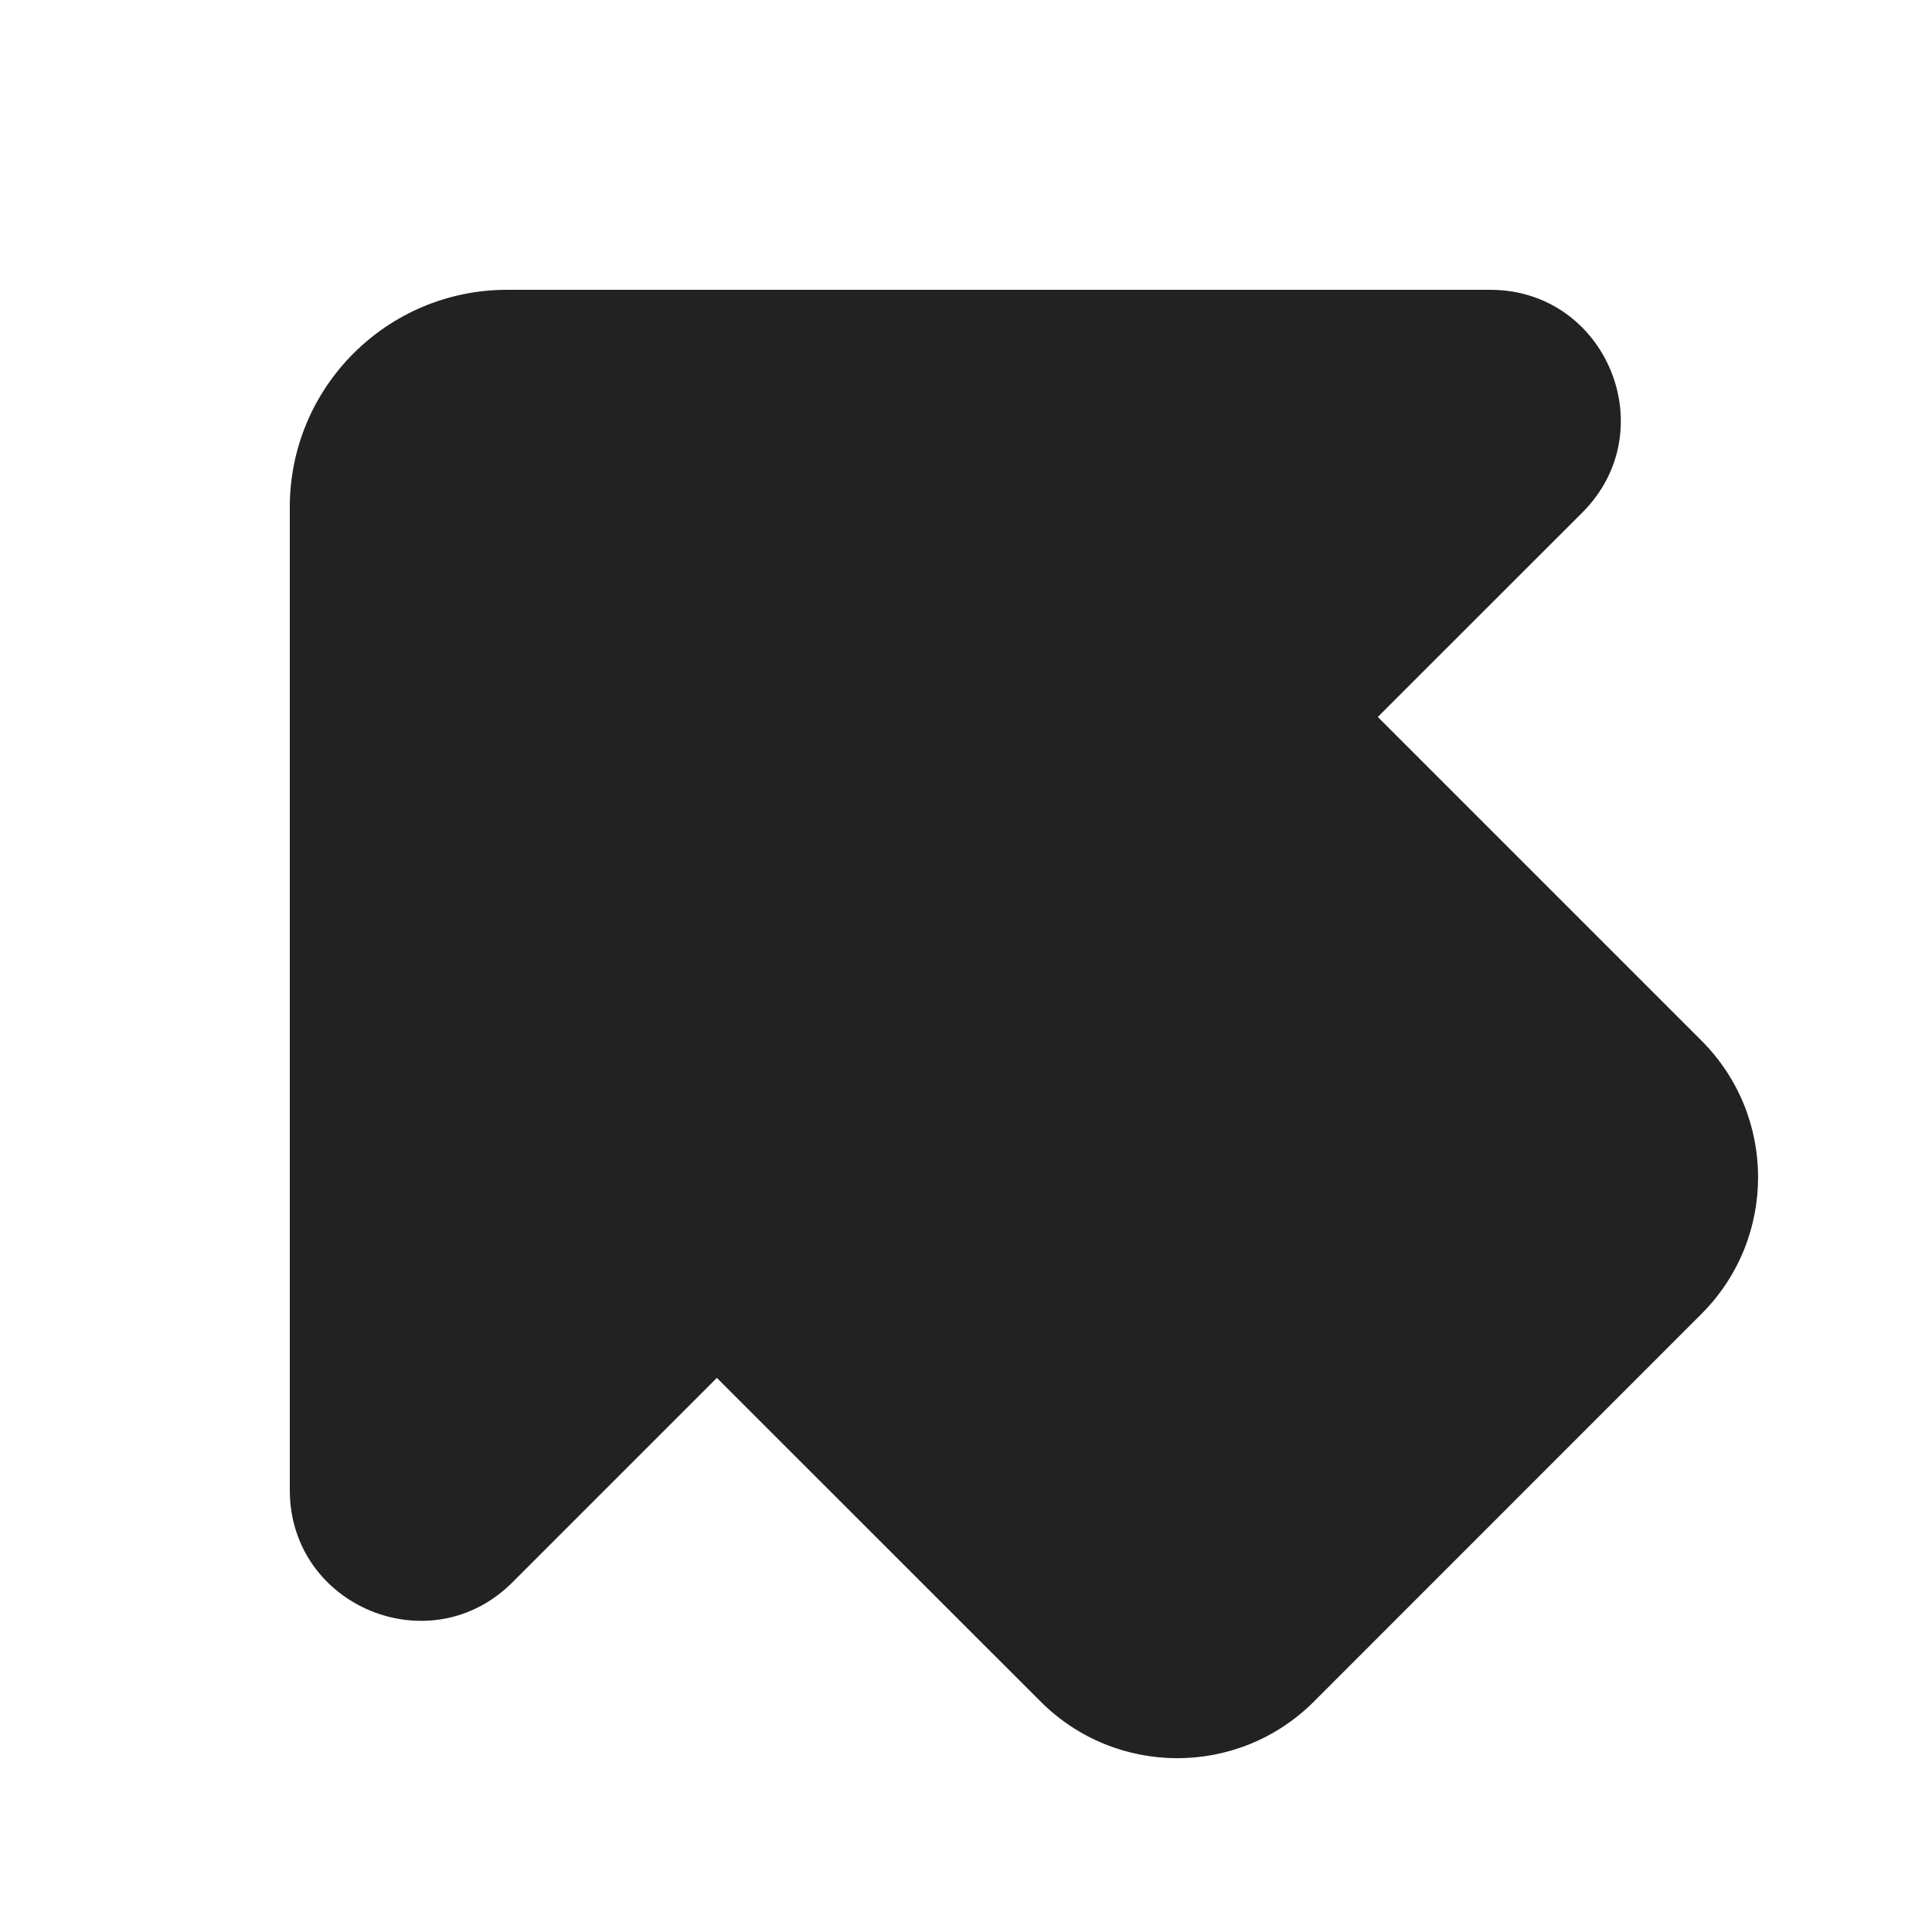
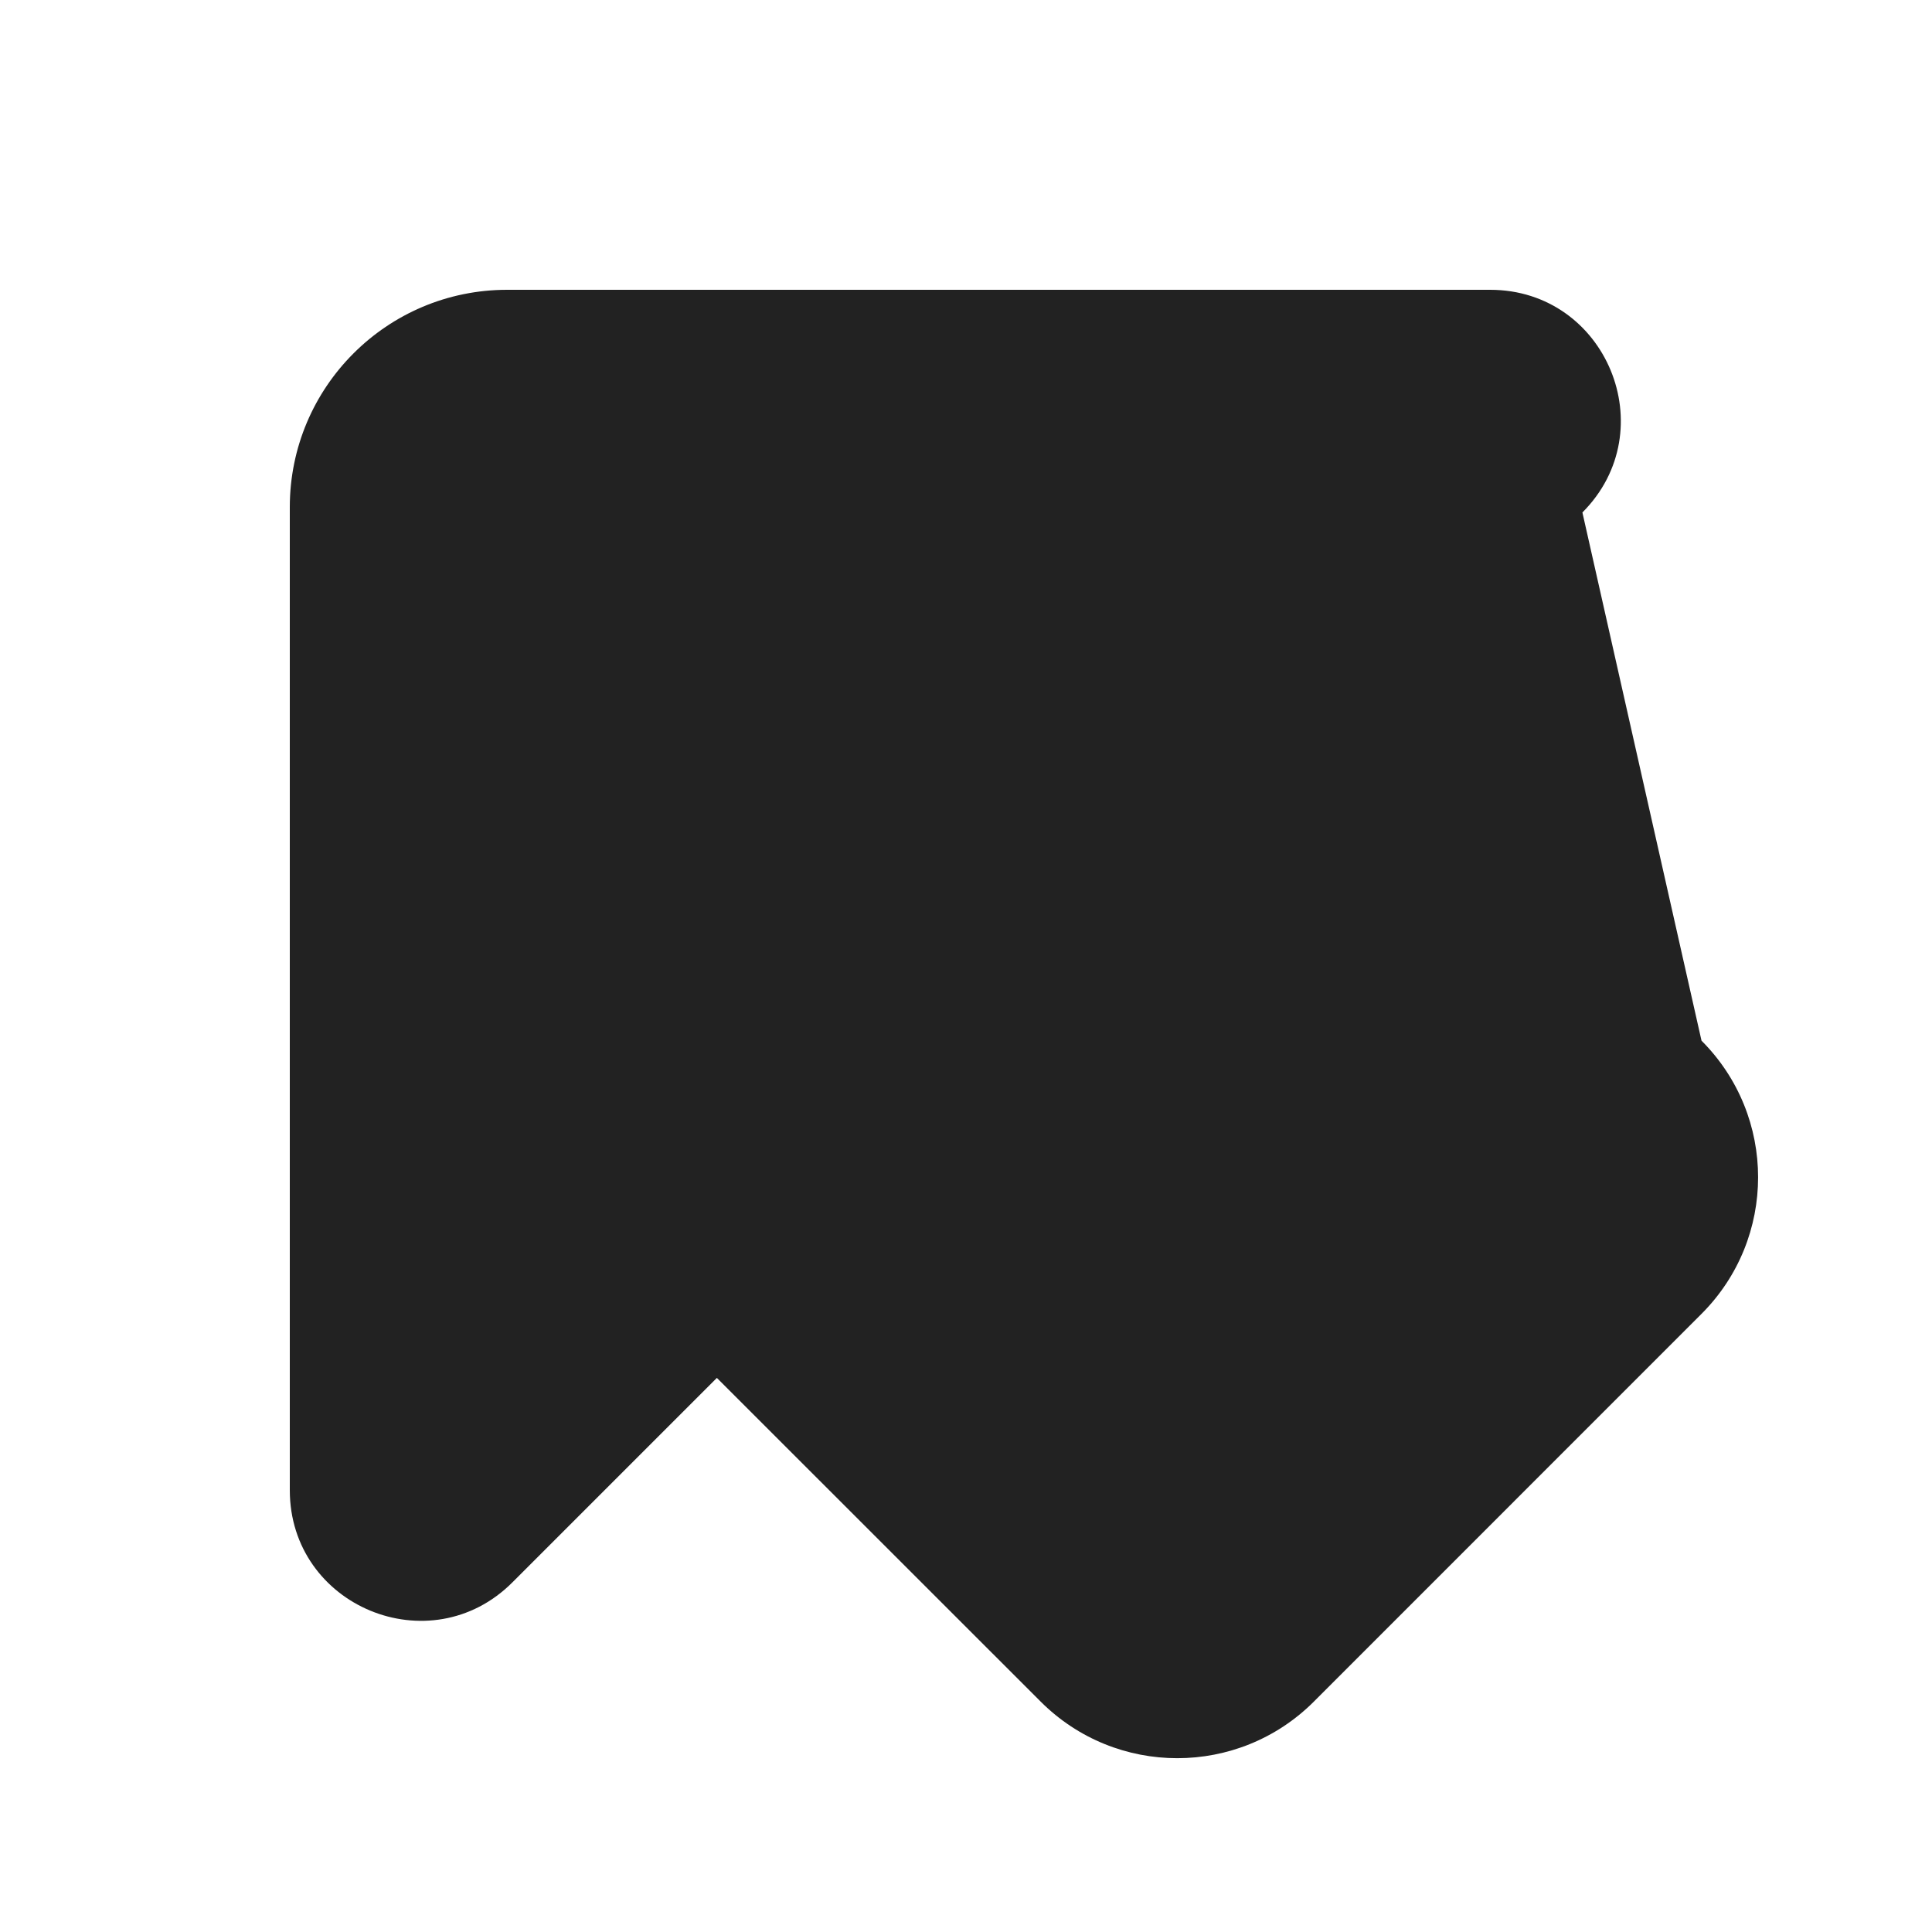
<svg xmlns="http://www.w3.org/2000/svg" width="20" height="20" viewBox="0 0 20 20" fill="none">
-   <path d="M5.25 3C4.007 3 3 4.007 3 5.25V15.426C3 16.629 4.454 17.231 5.304 16.381L7.421 14.264L10.773 17.615C11.554 18.396 12.82 18.396 13.601 17.615L17.614 13.601C18.395 12.82 18.395 11.554 17.614 10.773L14.263 7.422L16.381 5.305C17.231 4.454 16.629 3 15.426 3L5.25 3Z" fill="#222222" />
+   <path d="M5.25 3C4.007 3 3 4.007 3 5.25V15.426C3 16.629 4.454 17.231 5.304 16.381L7.421 14.264L10.773 17.615C11.554 18.396 12.82 18.396 13.601 17.615L17.614 13.601C18.395 12.82 18.395 11.554 17.614 10.773L16.381 5.305C17.231 4.454 16.629 3 15.426 3L5.25 3Z" fill="#222222" />
</svg>